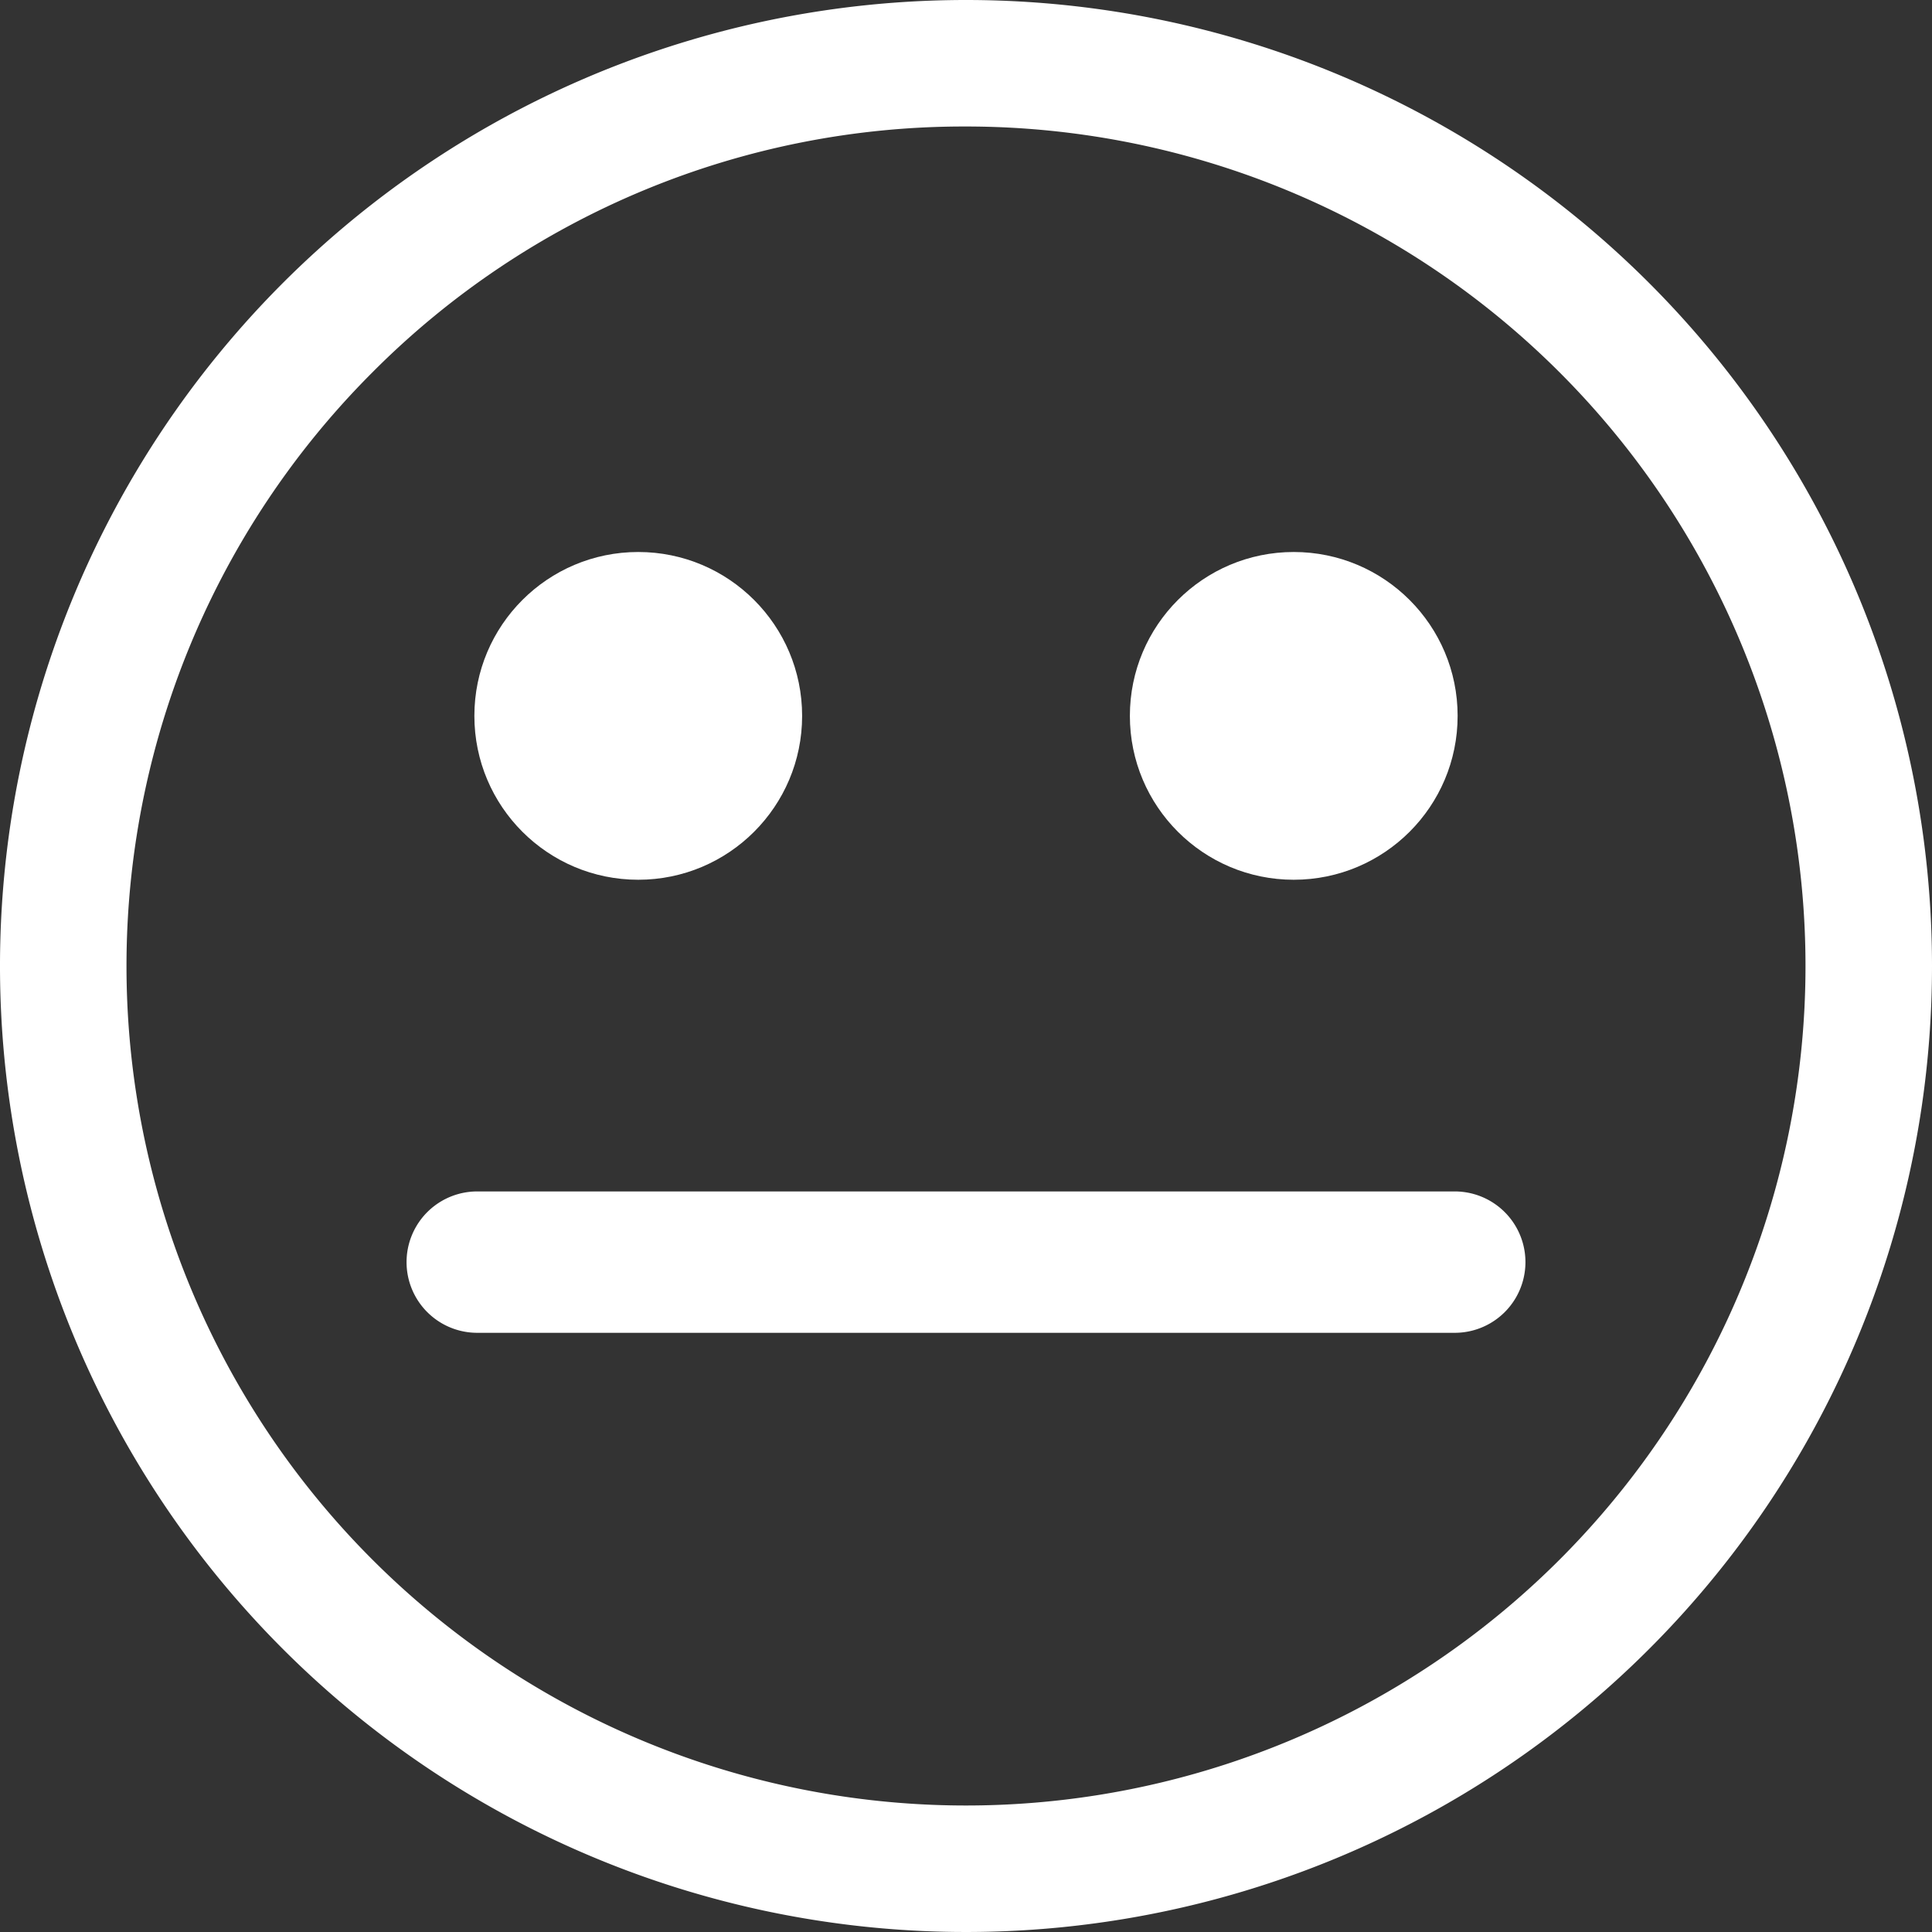
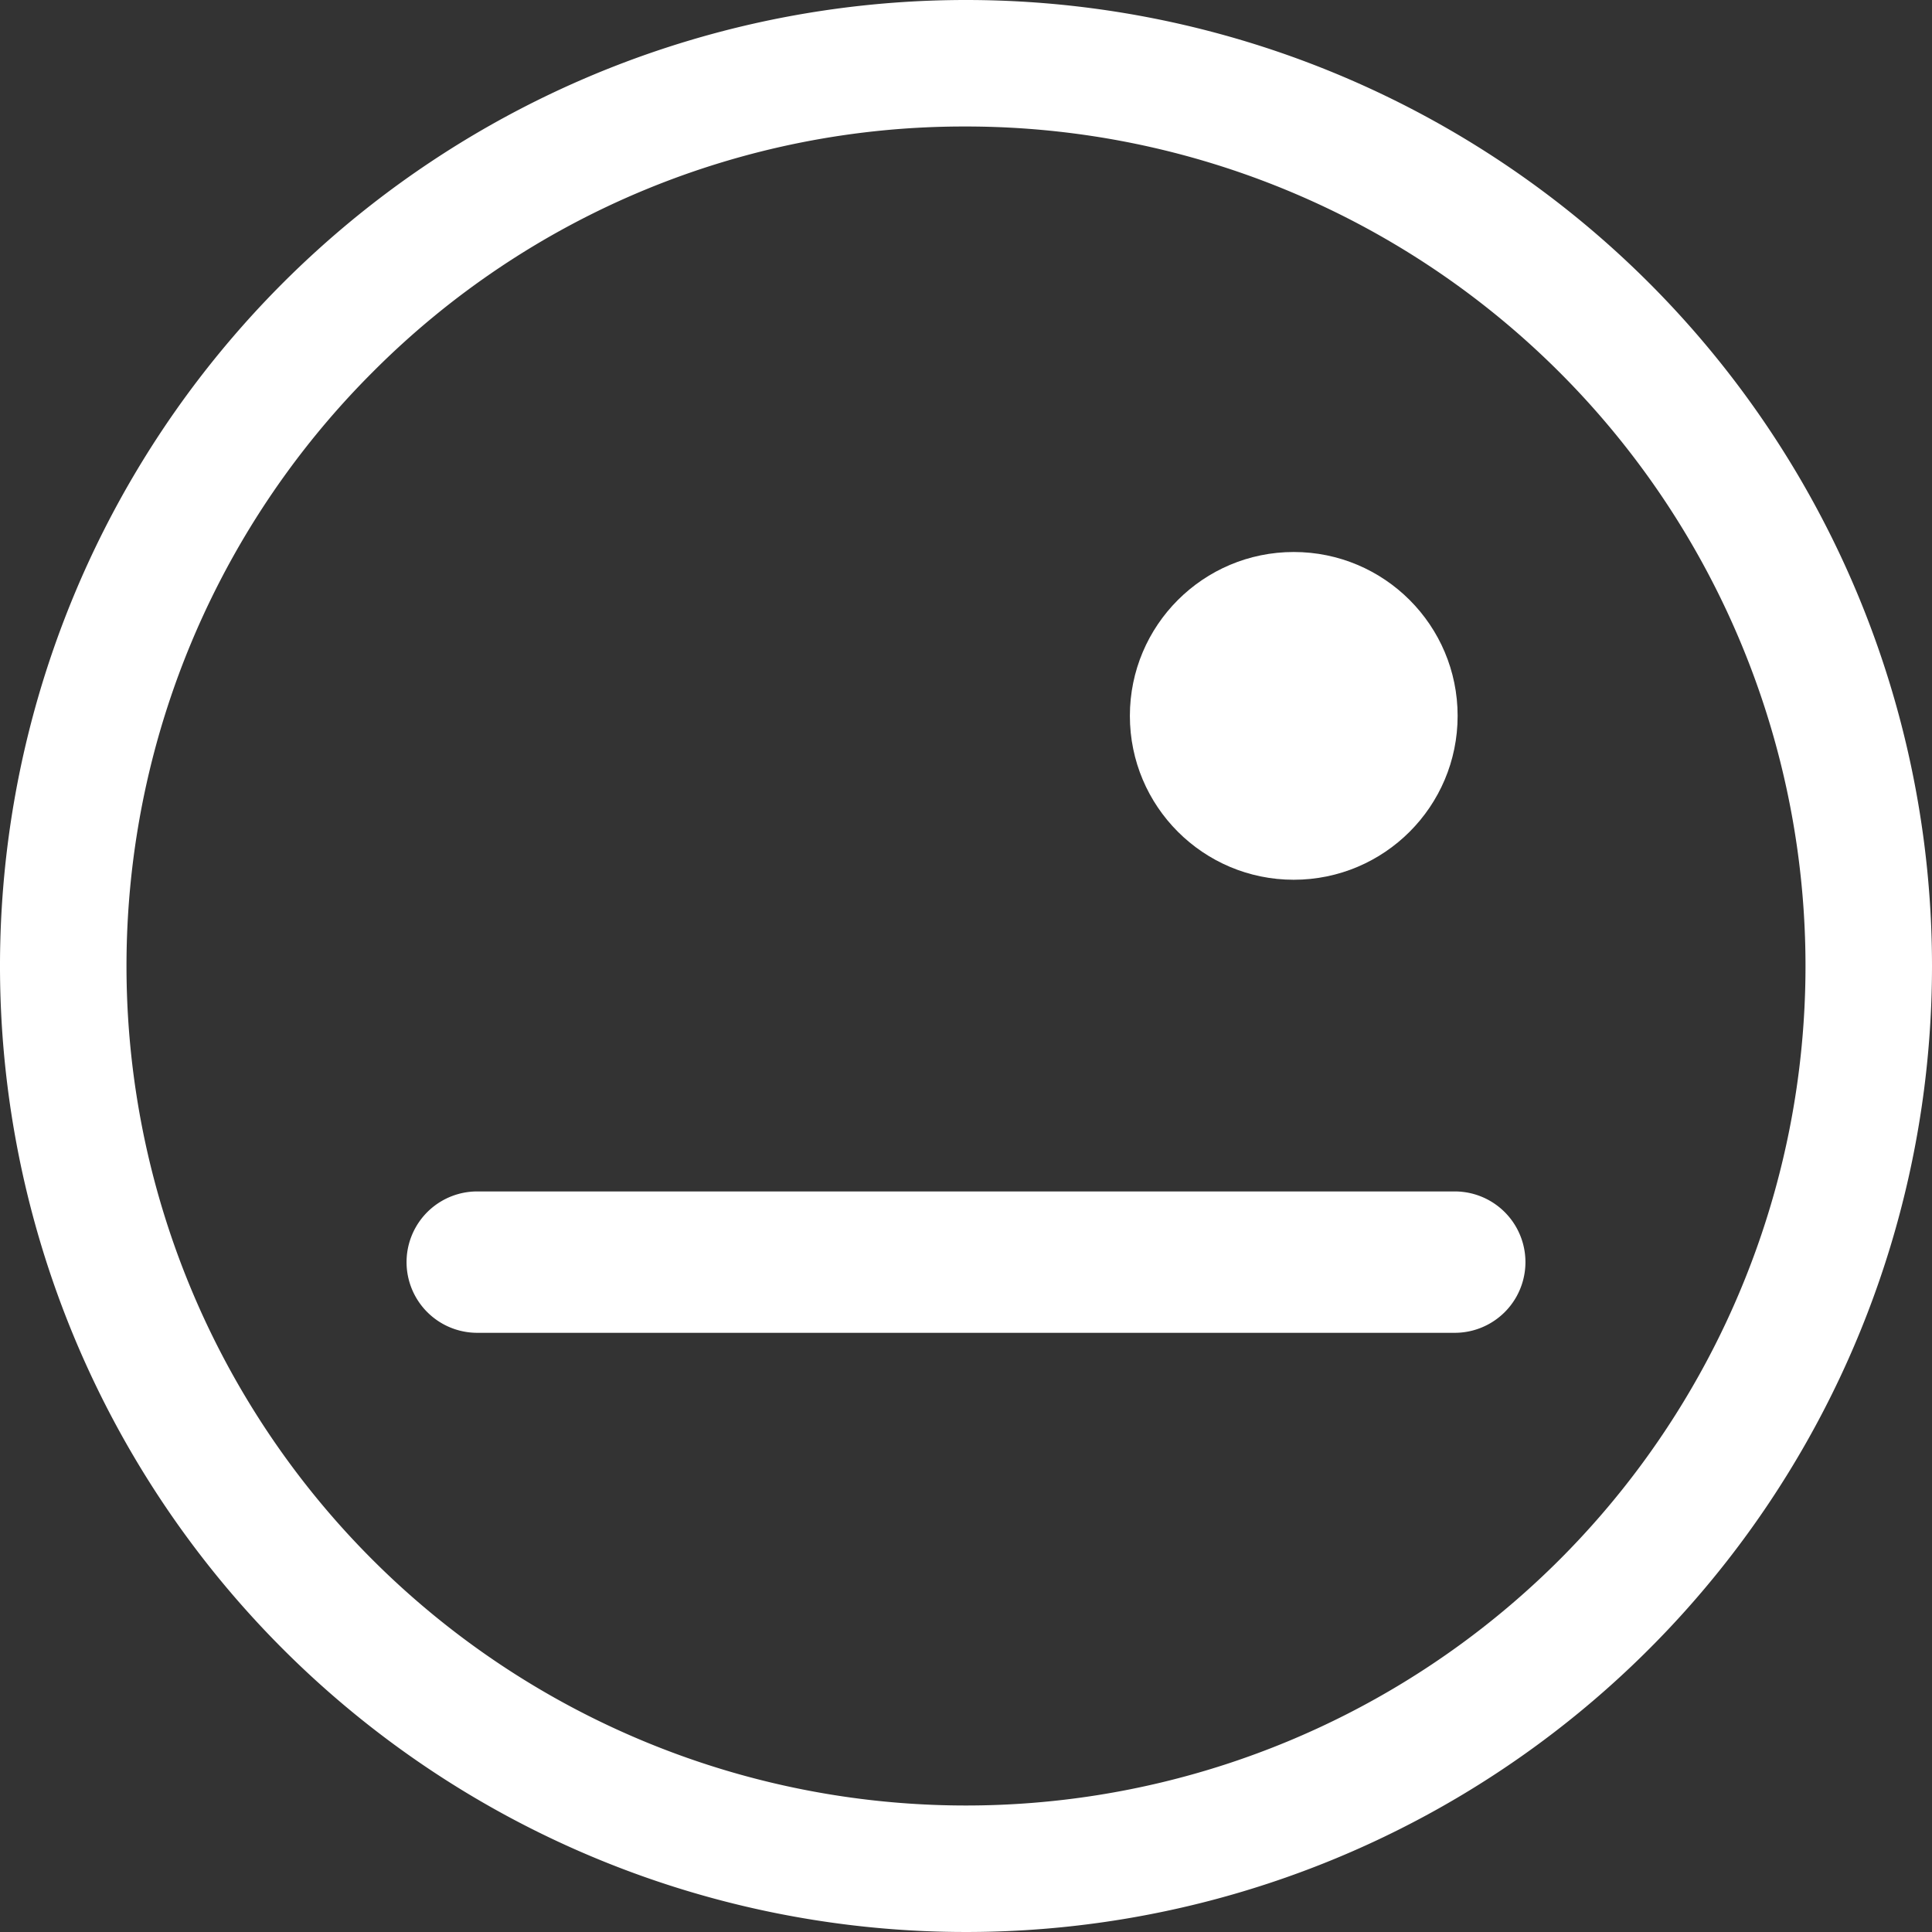
<svg xmlns="http://www.w3.org/2000/svg" width="336" height="336" viewBox="0 0 336 336">
  <rect x="0" y="0" width="336" height="336" fill="#333333" stroke="none" />
  <defs>
    <style>
      .cls-1 {
        fill: #fff;
      }
    </style>
  </defs>
  <title>IconCarita</title>
  <g id="Capa_2" data-name="Capa 2">
    <g id="Capa_1-2" data-name="Capa 1">
      <g>
        <path class="cls-1" d="M168,22A146,146,0,0,1,271.238,271.238,146,146,0,0,1,64.762,64.762,145.045,145.045,0,0,1,168,22m0-22A168,168,0,1,0,336,168,168,168,0,0,0,168,0Z" />
        <g>
-           <circle class="cls-1" cx="111" cy="124.5" r="28.5" />
          <circle class="cls-1" cx="225" cy="124.5" r="28.5" />
        </g>
        <path class="cls-1" d="M253,231.794H83a12.294,12.294,0,0,1,0-24.588H253a12.294,12.294,0,0,1,0,24.588Z" />
      </g>
    </g>
  </g>
</svg>